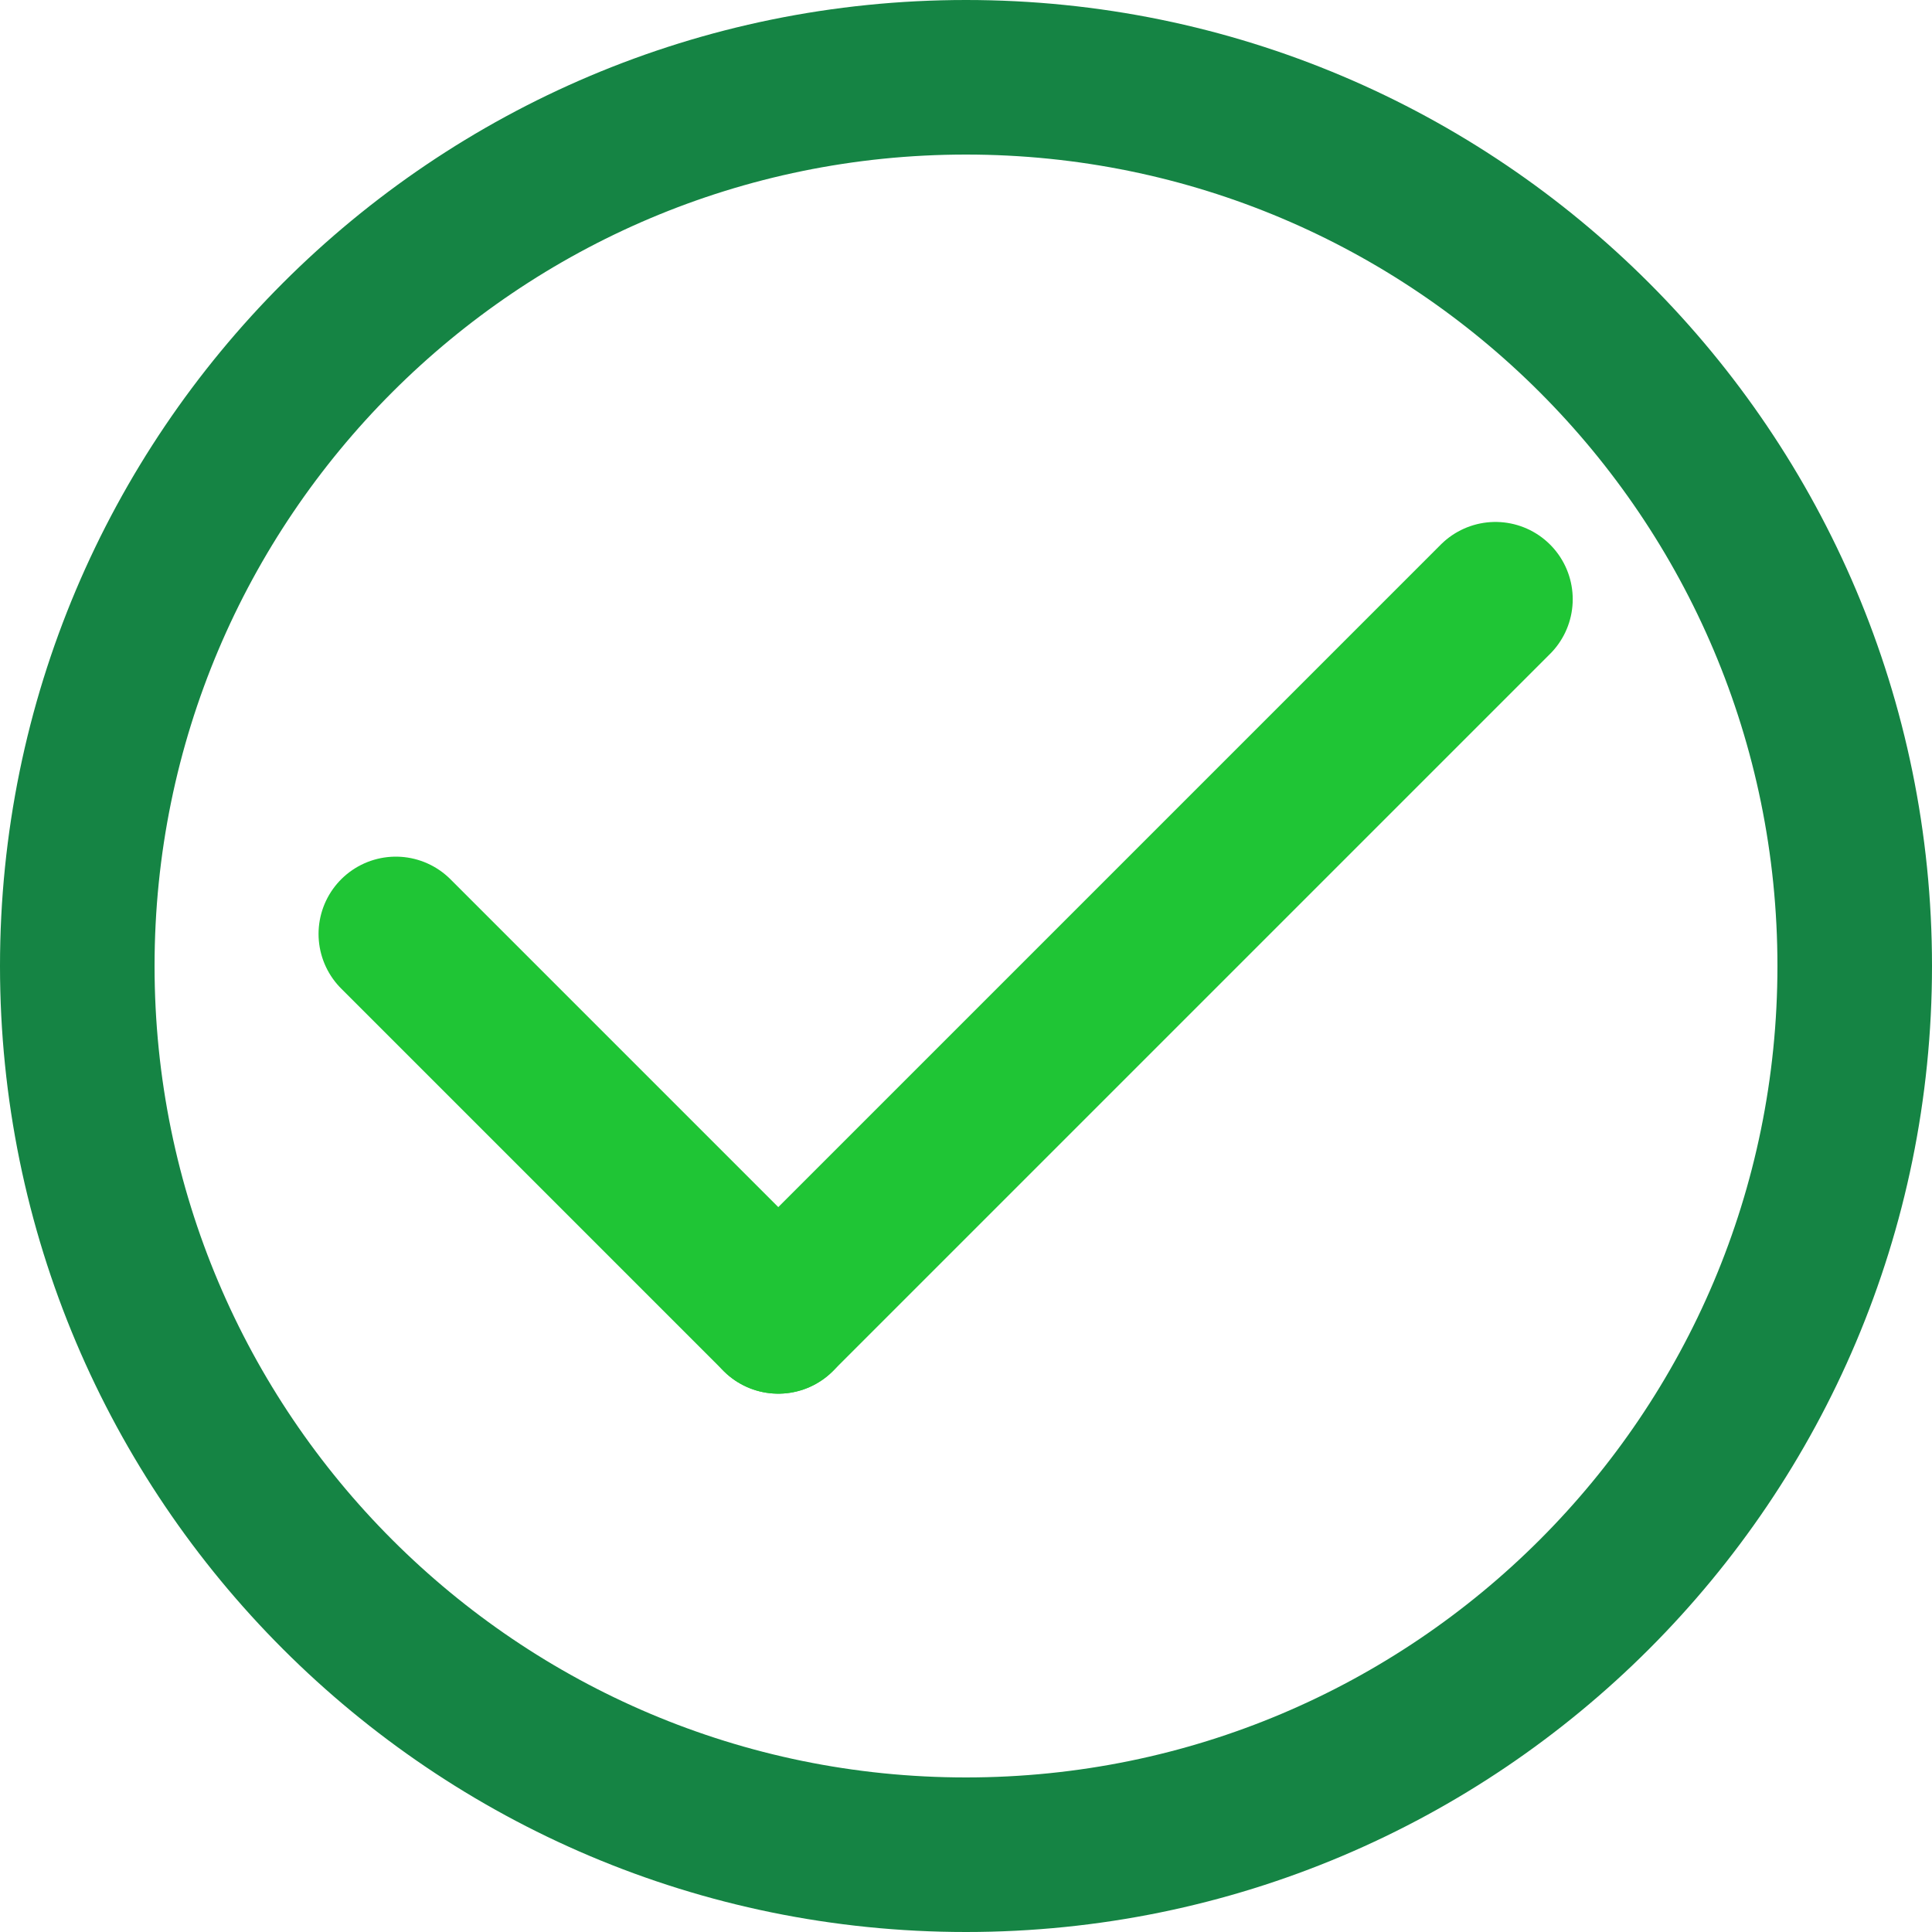
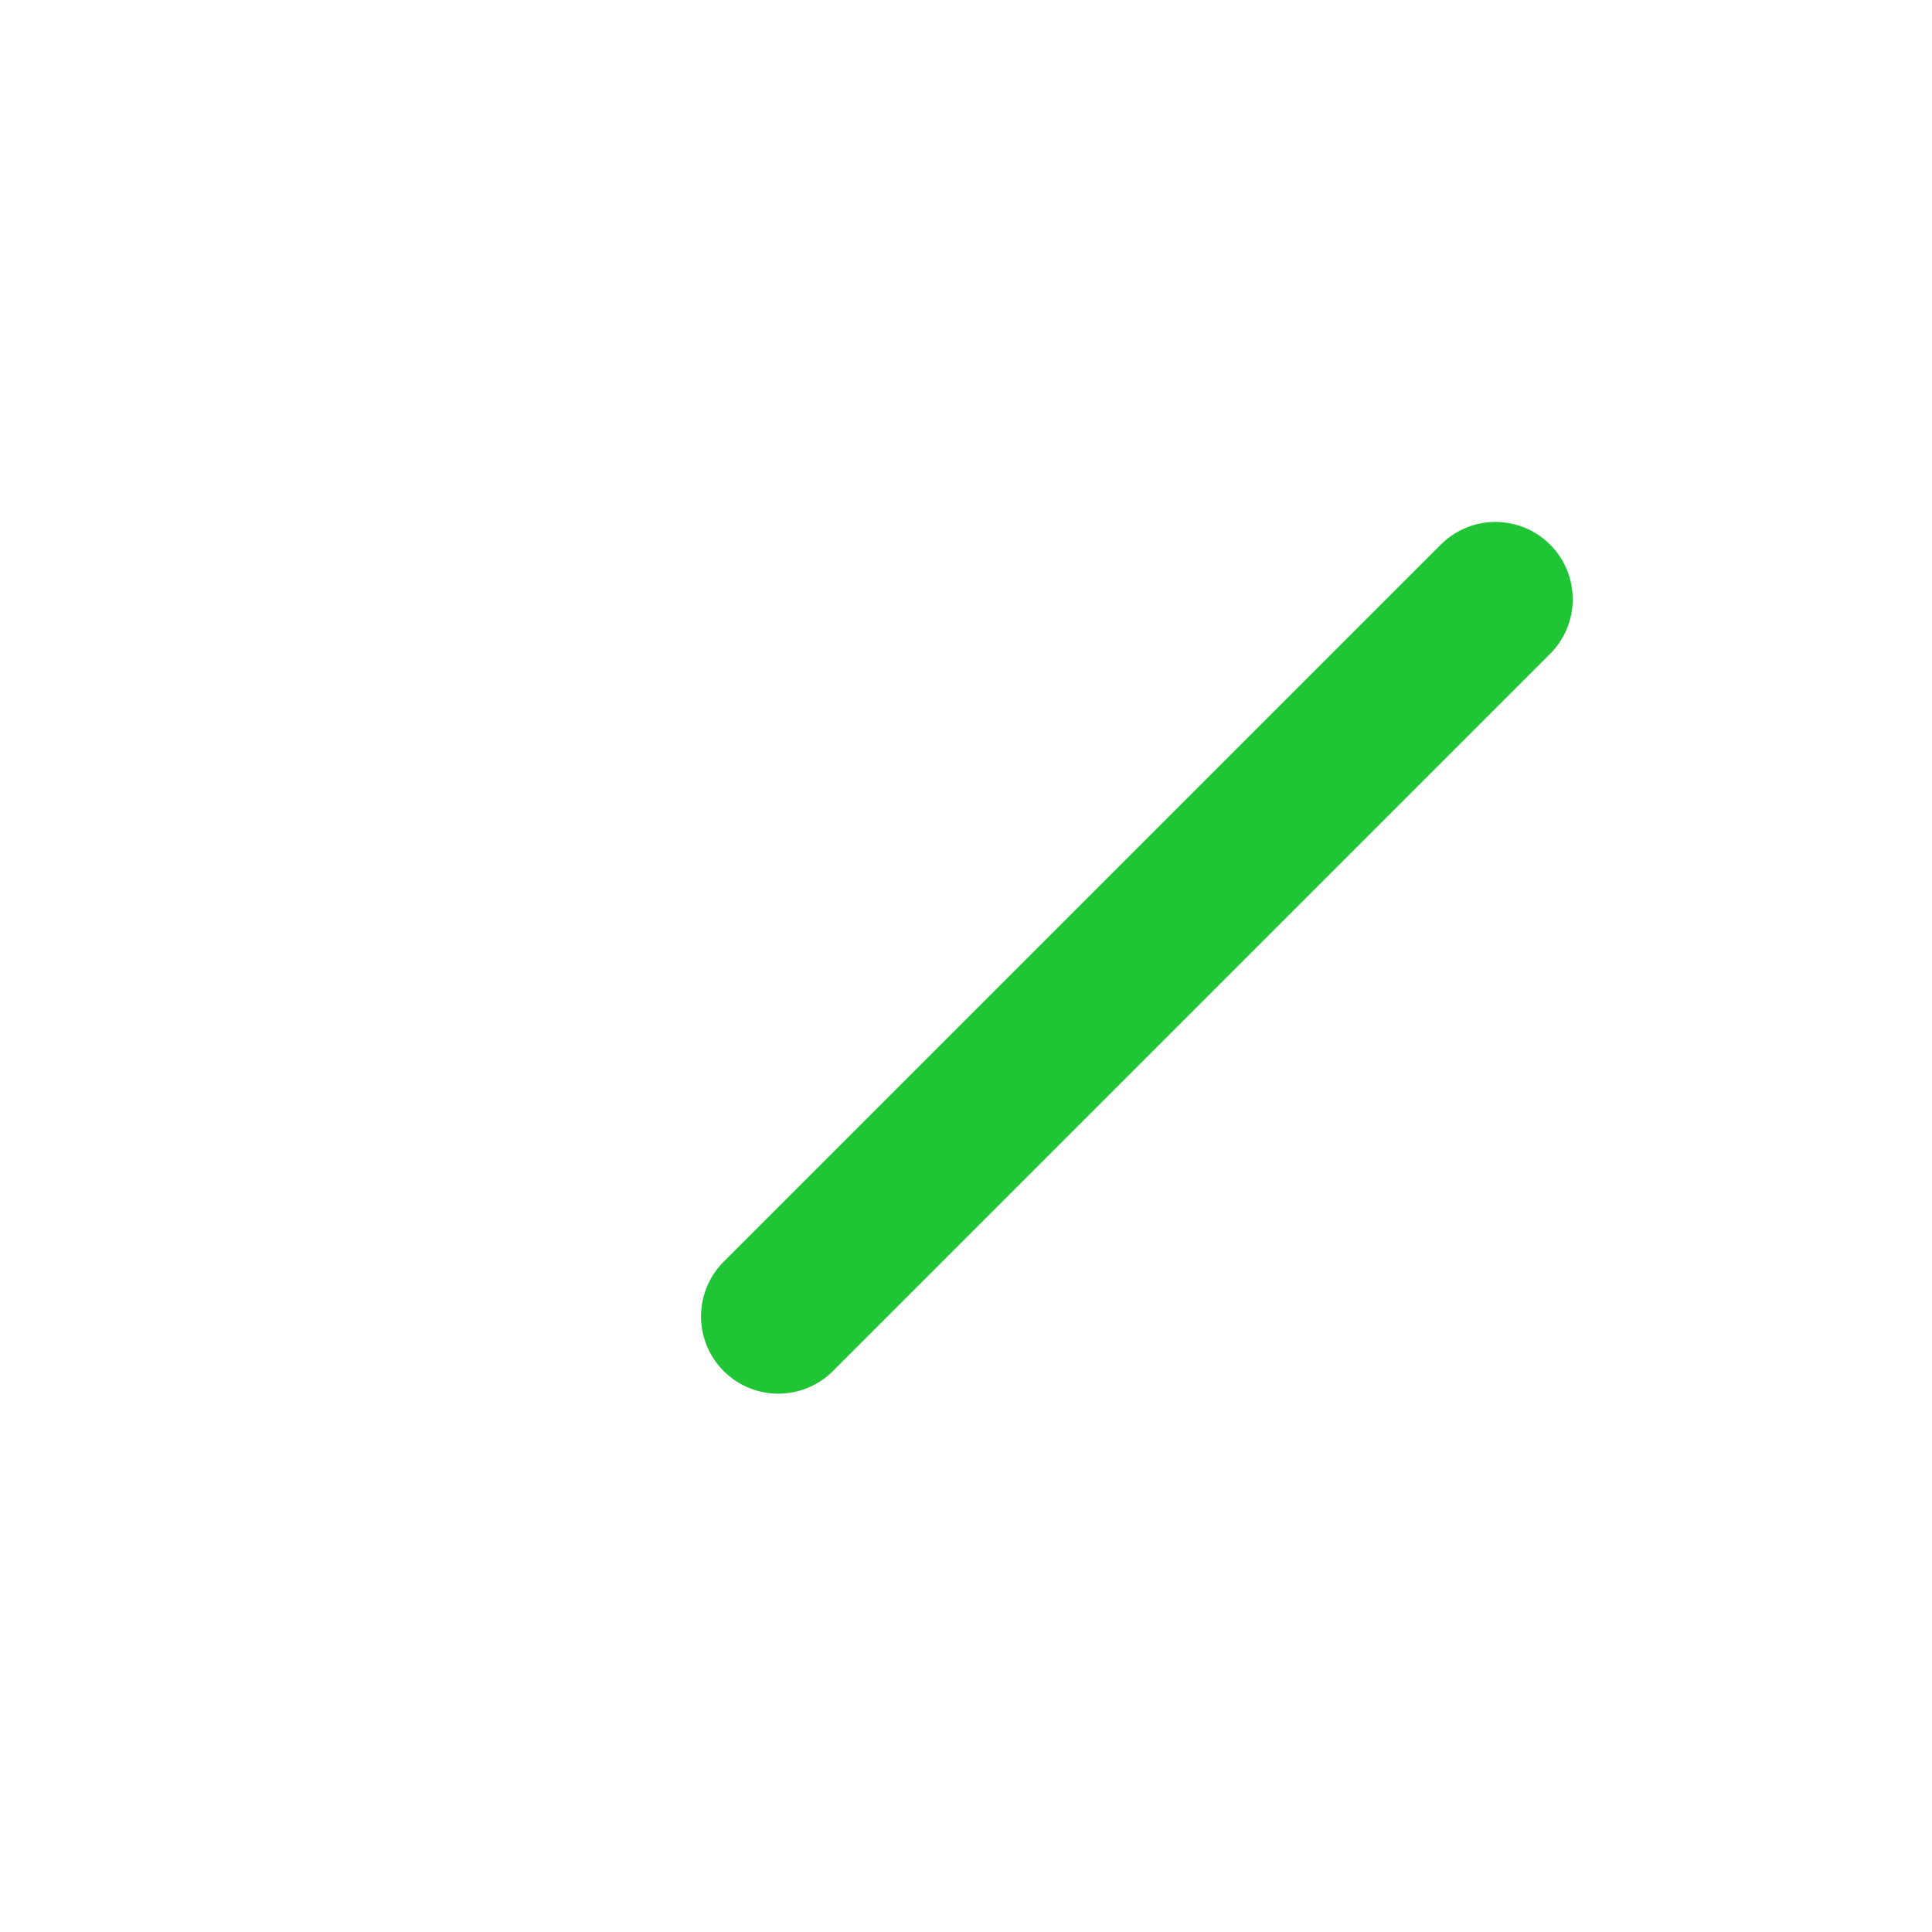
<svg xmlns="http://www.w3.org/2000/svg" width="25" height="25" viewBox="0 0 25 25" fill="none">
  <g clip-path="url(#clip0_86_735)">
-     <path d="M5.122 12.085L10.071 17.034" stroke="#1FC535" stroke-width="2" stroke-linecap="round" />
    <path d="M19.351 7.754L10.071 17.034" stroke="#1FC535" stroke-width="2" stroke-linecap="round" />
-     <path d="M12.5 24C18.851 24 24 18.851 24 12.5C24 6.149 18.851 1 12.5 1C6.149 1 1 6.149 1 12.5C1 18.851 6.149 24 12.5 24Z" stroke="#158444" stroke-width="2" />
  </g>
  <defs>
    <clipPath id="clip0_86_735">
      <rect width="25" height="25" fill="white" />
    </clipPath>
  </defs>
</svg>